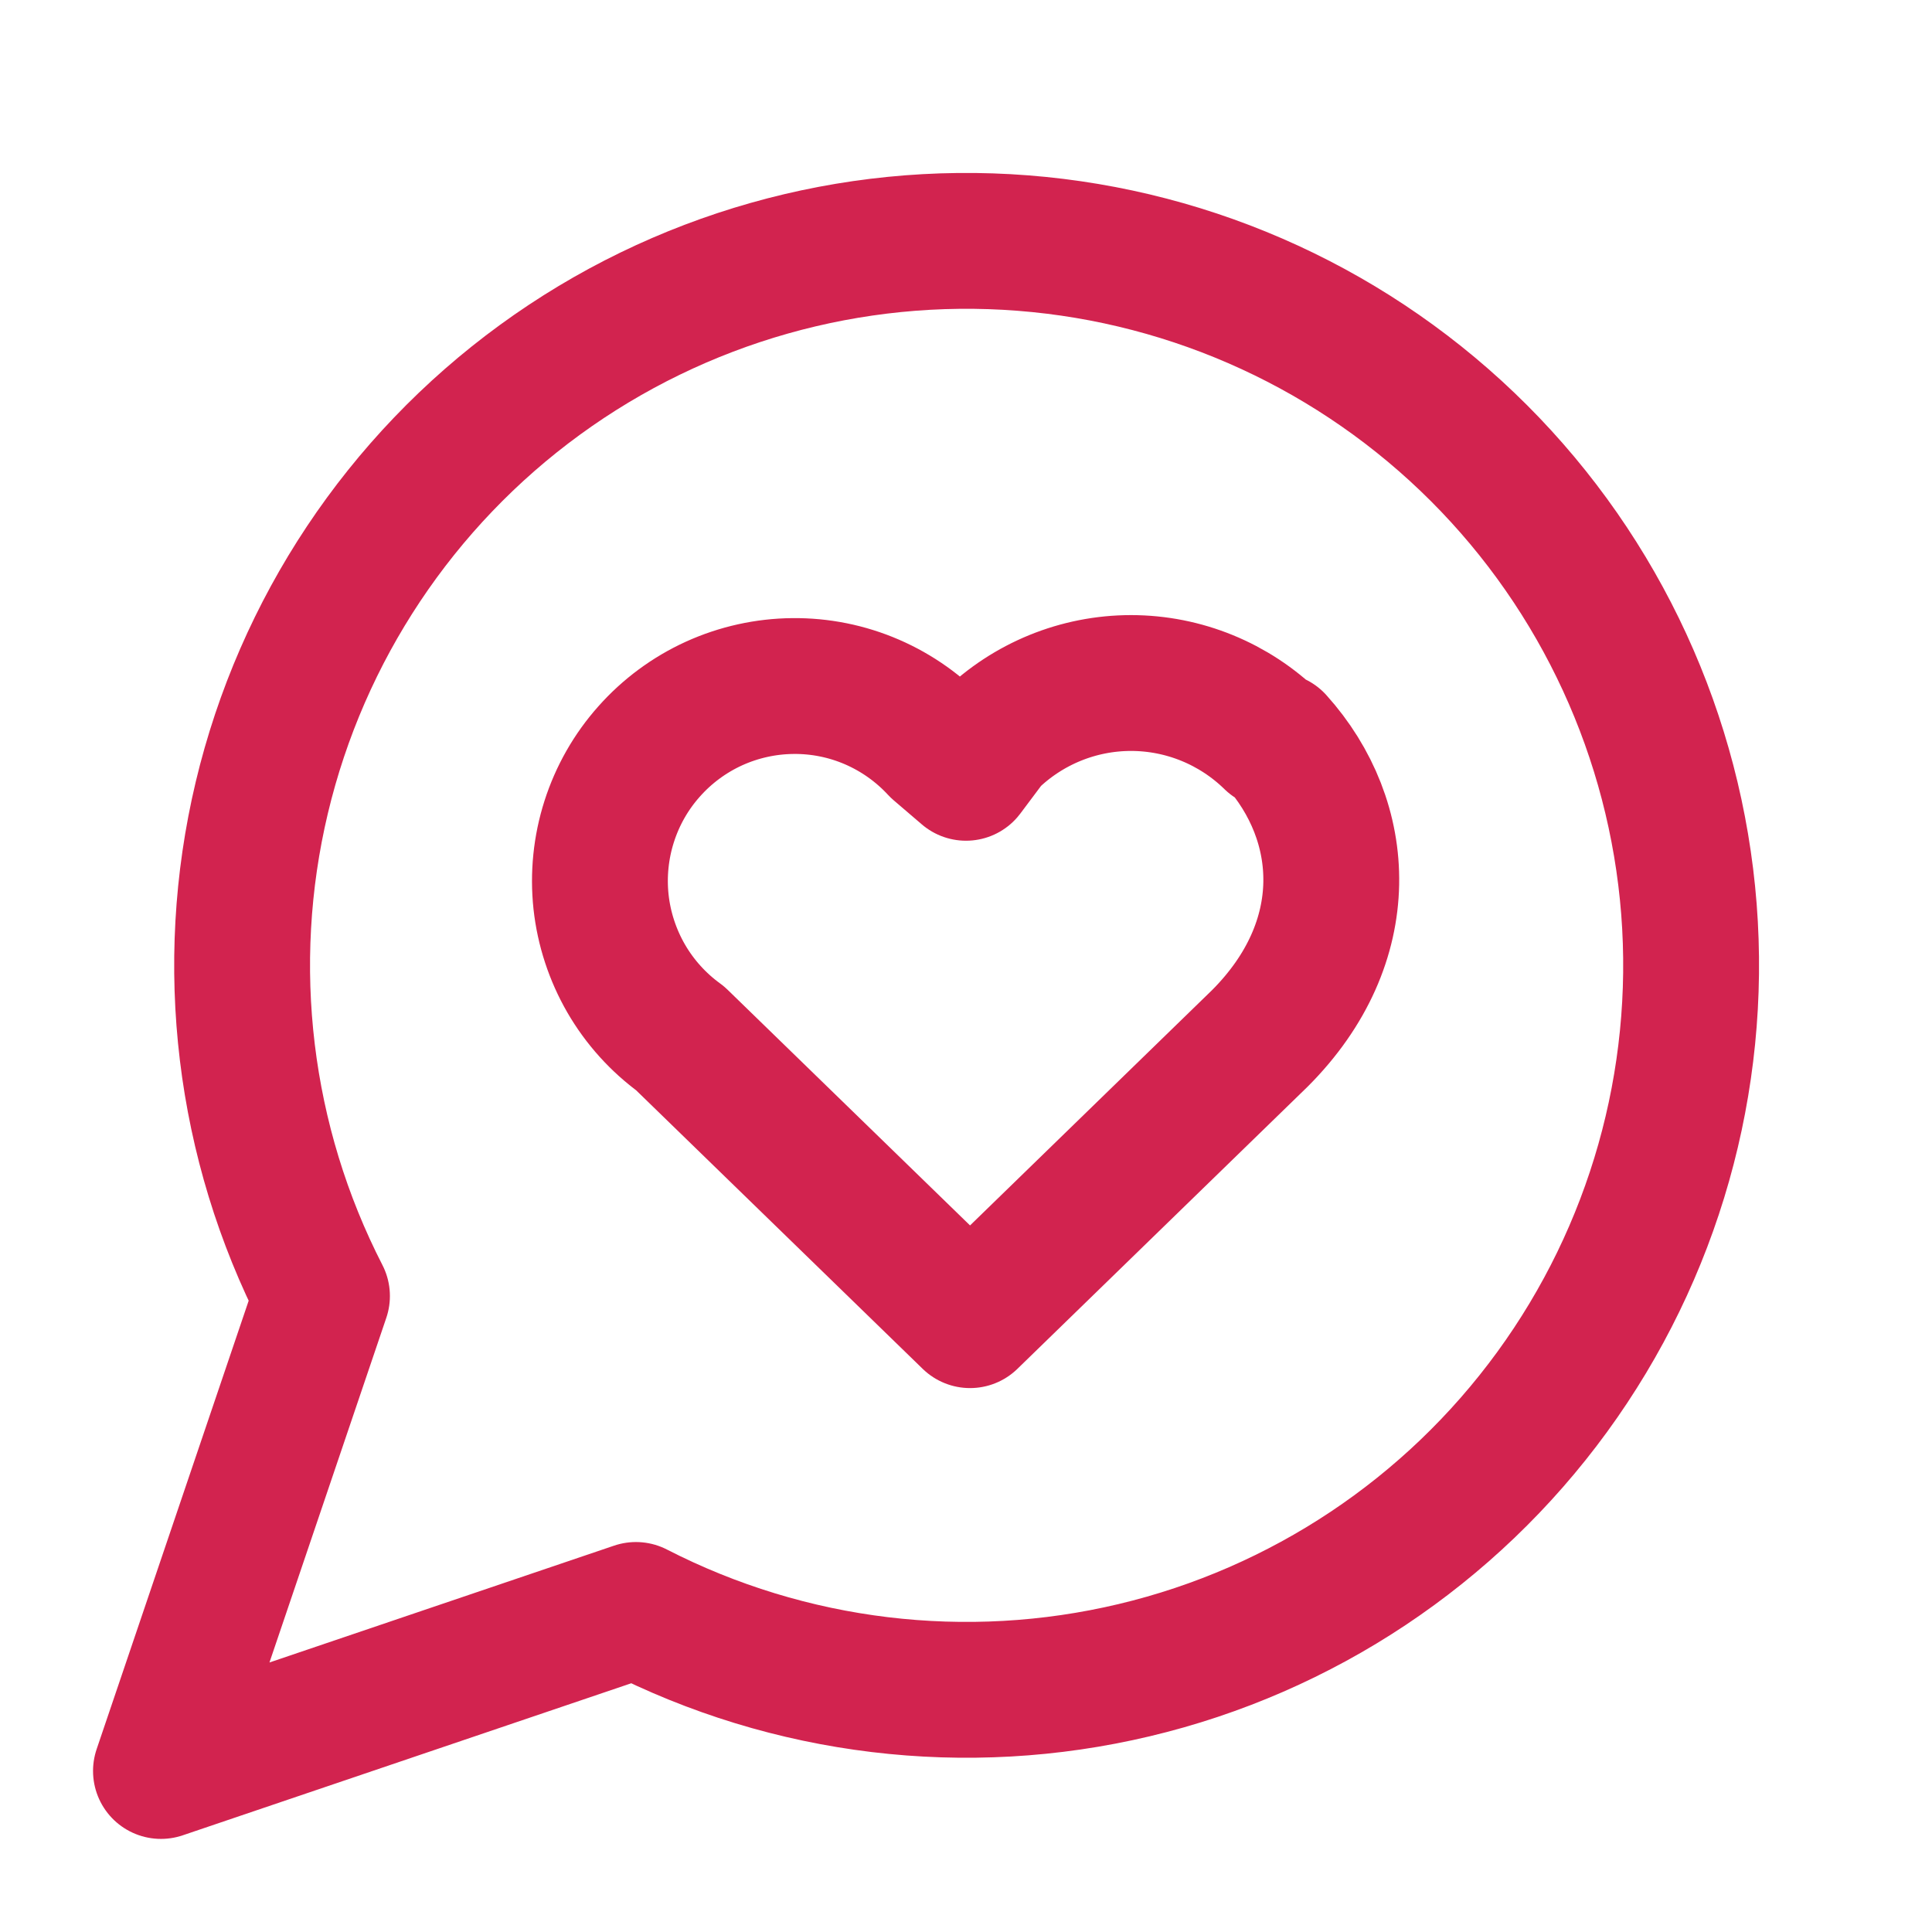
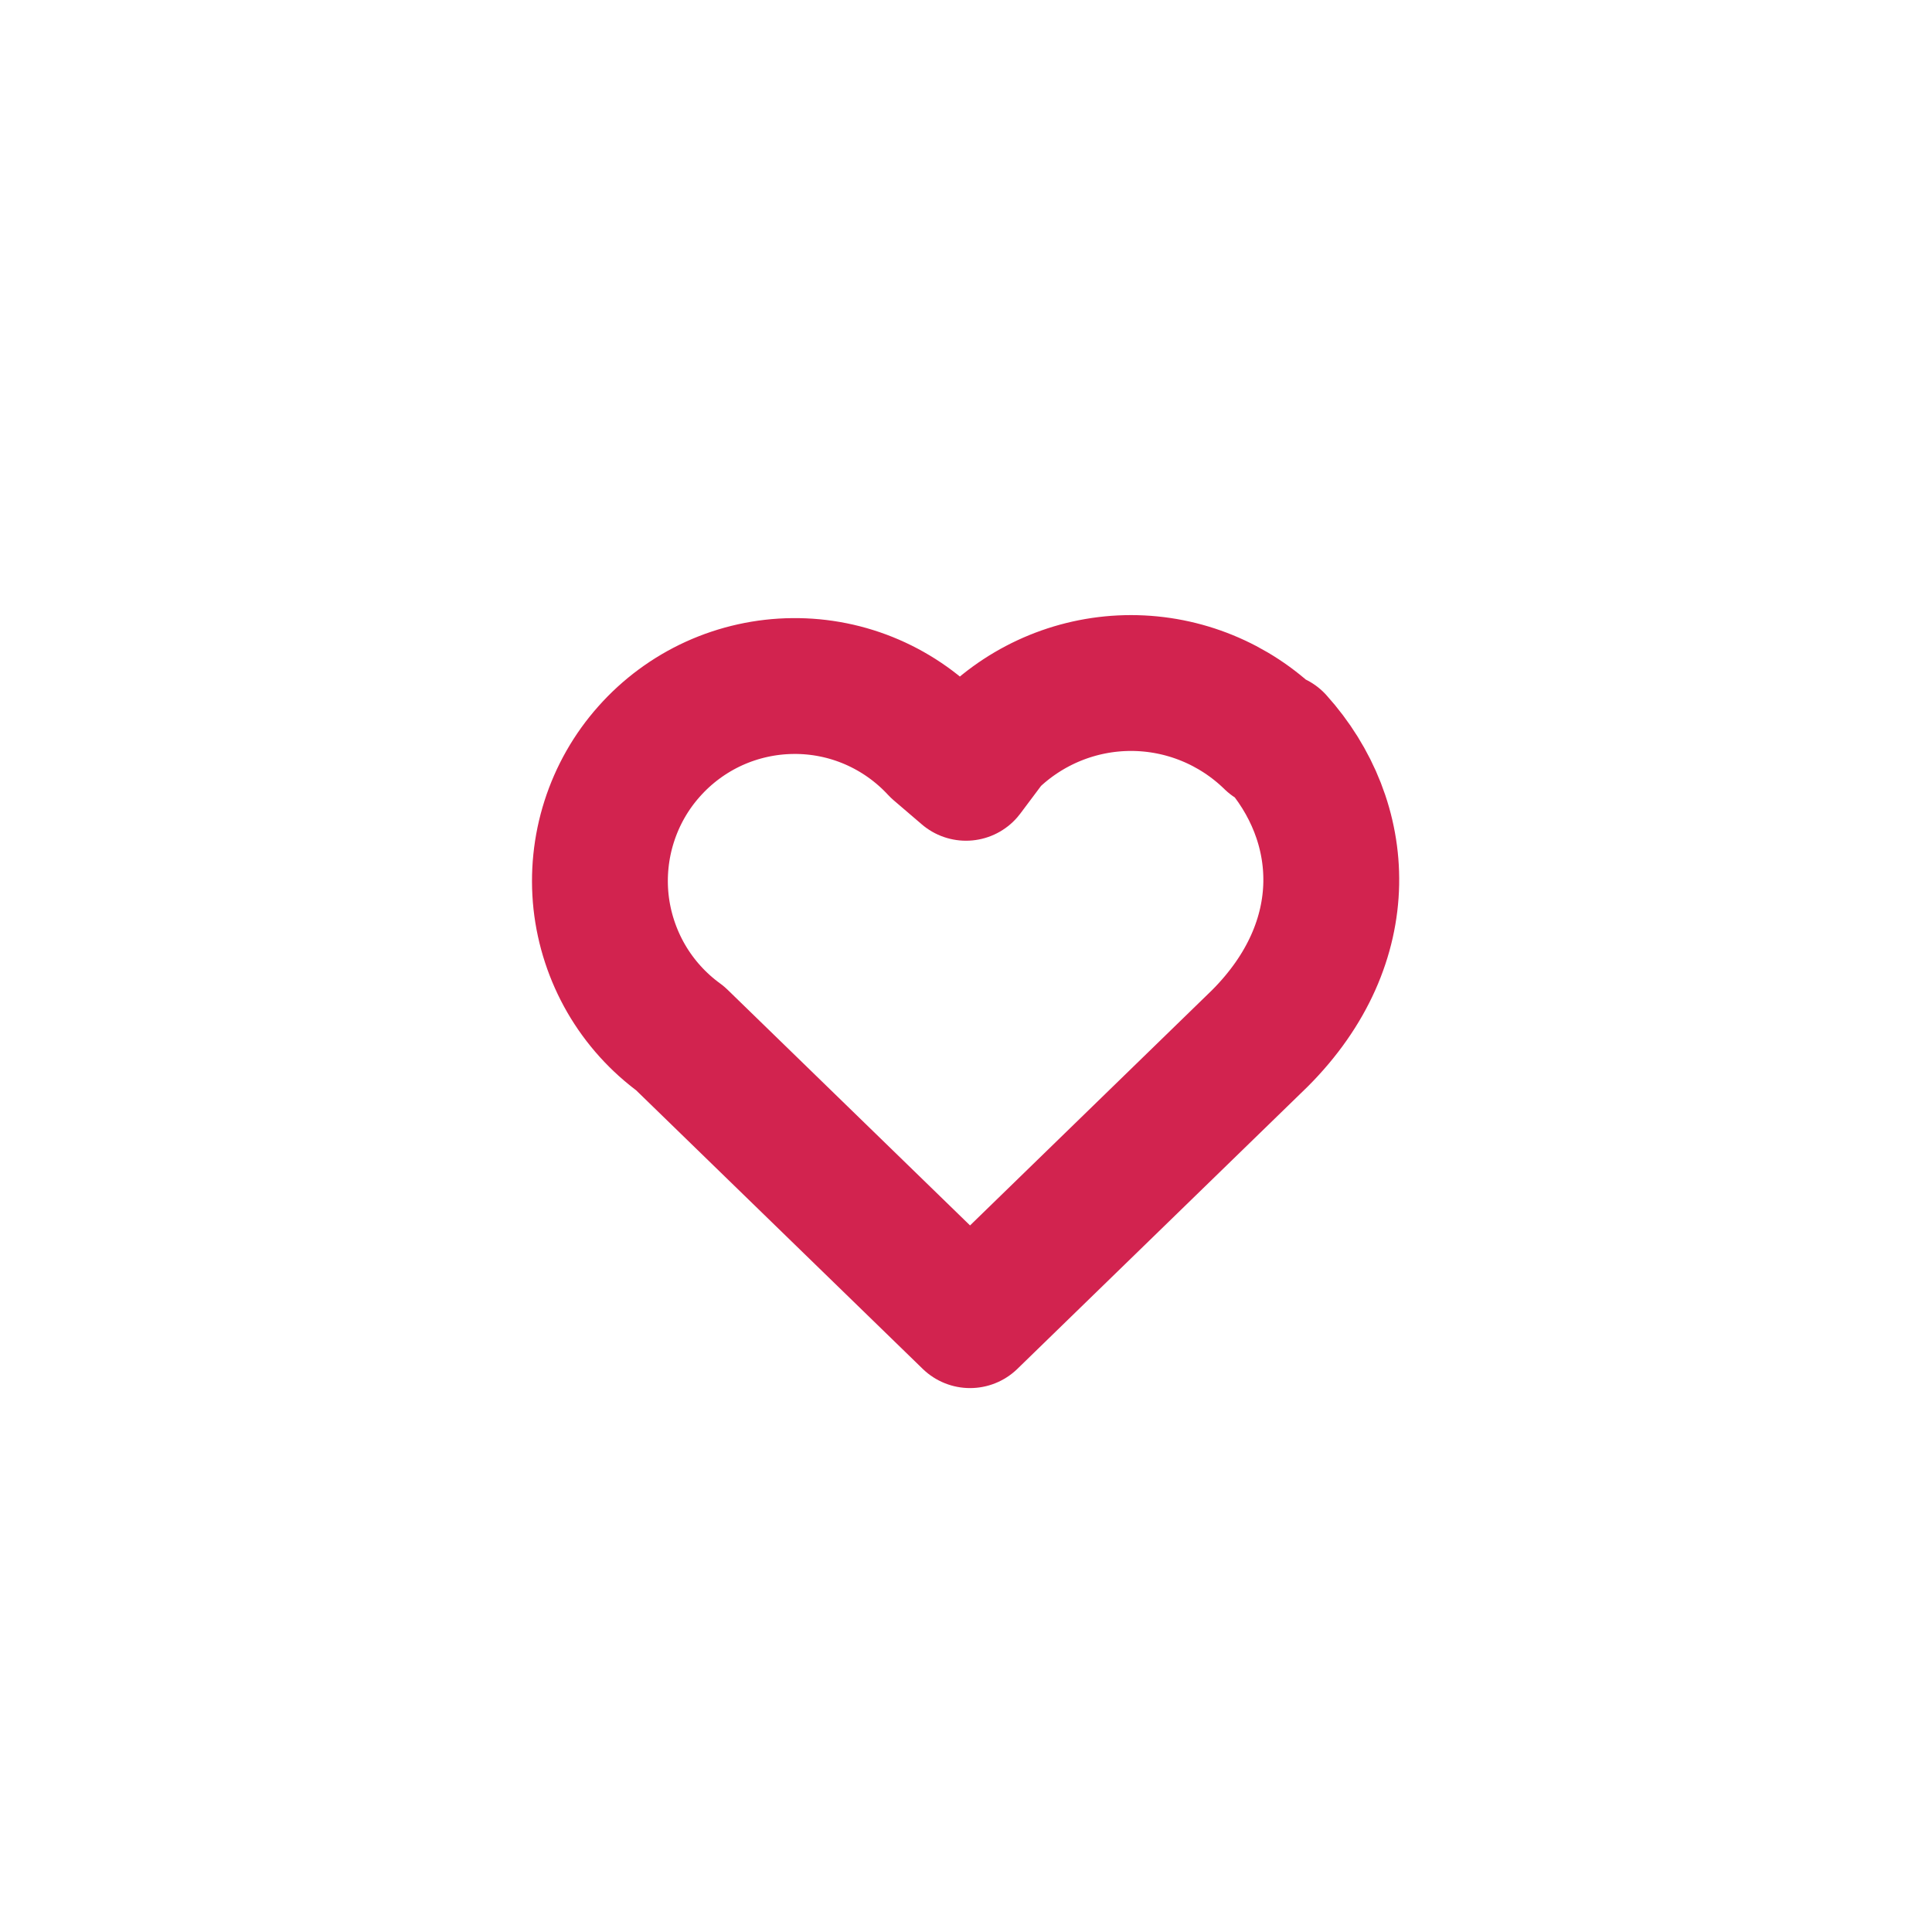
<svg xmlns="http://www.w3.org/2000/svg" width="32" height="32" viewBox="0 0 32 32" fill="none">
-   <path d="M10.533 26.666C13.078 27.972 16.005 28.325 18.787 27.663C21.57 27.002 24.024 25.367 25.708 23.056C27.393 20.744 28.196 17.907 27.974 15.056C27.751 12.205 26.517 9.526 24.495 7.504C22.473 5.482 19.794 4.248 16.943 4.026C14.092 3.803 11.255 4.606 8.943 6.291C6.632 7.975 4.998 10.43 4.336 13.212C3.674 15.994 4.027 18.922 5.333 21.466L2.666 29.333L10.533 26.666Z" stroke="#D2234F" stroke-width="2.25" stroke-linecap="round" stroke-linejoin="round" />
  <path d="M21.067 12.266C20.443 11.656 19.606 11.313 18.733 11.313C17.861 11.313 17.023 11.656 16.4 12.266L16 12.8L15.533 12.4C15.227 12.069 14.856 11.806 14.443 11.627C14.029 11.448 13.583 11.358 13.132 11.363C12.682 11.367 12.237 11.466 11.827 11.652C11.417 11.839 11.051 12.109 10.752 12.446C10.452 12.782 10.227 13.178 10.09 13.607C9.953 14.036 9.907 14.489 9.955 14.937C10.004 15.385 10.146 15.817 10.371 16.207C10.597 16.597 10.902 16.935 11.267 17.2L16.067 21.866L20.866 17.2C22.466 15.6 22.333 13.6 21.133 12.266" stroke="#D2234F" stroke-width="2.25" stroke-linecap="round" stroke-linejoin="round" />
</svg>